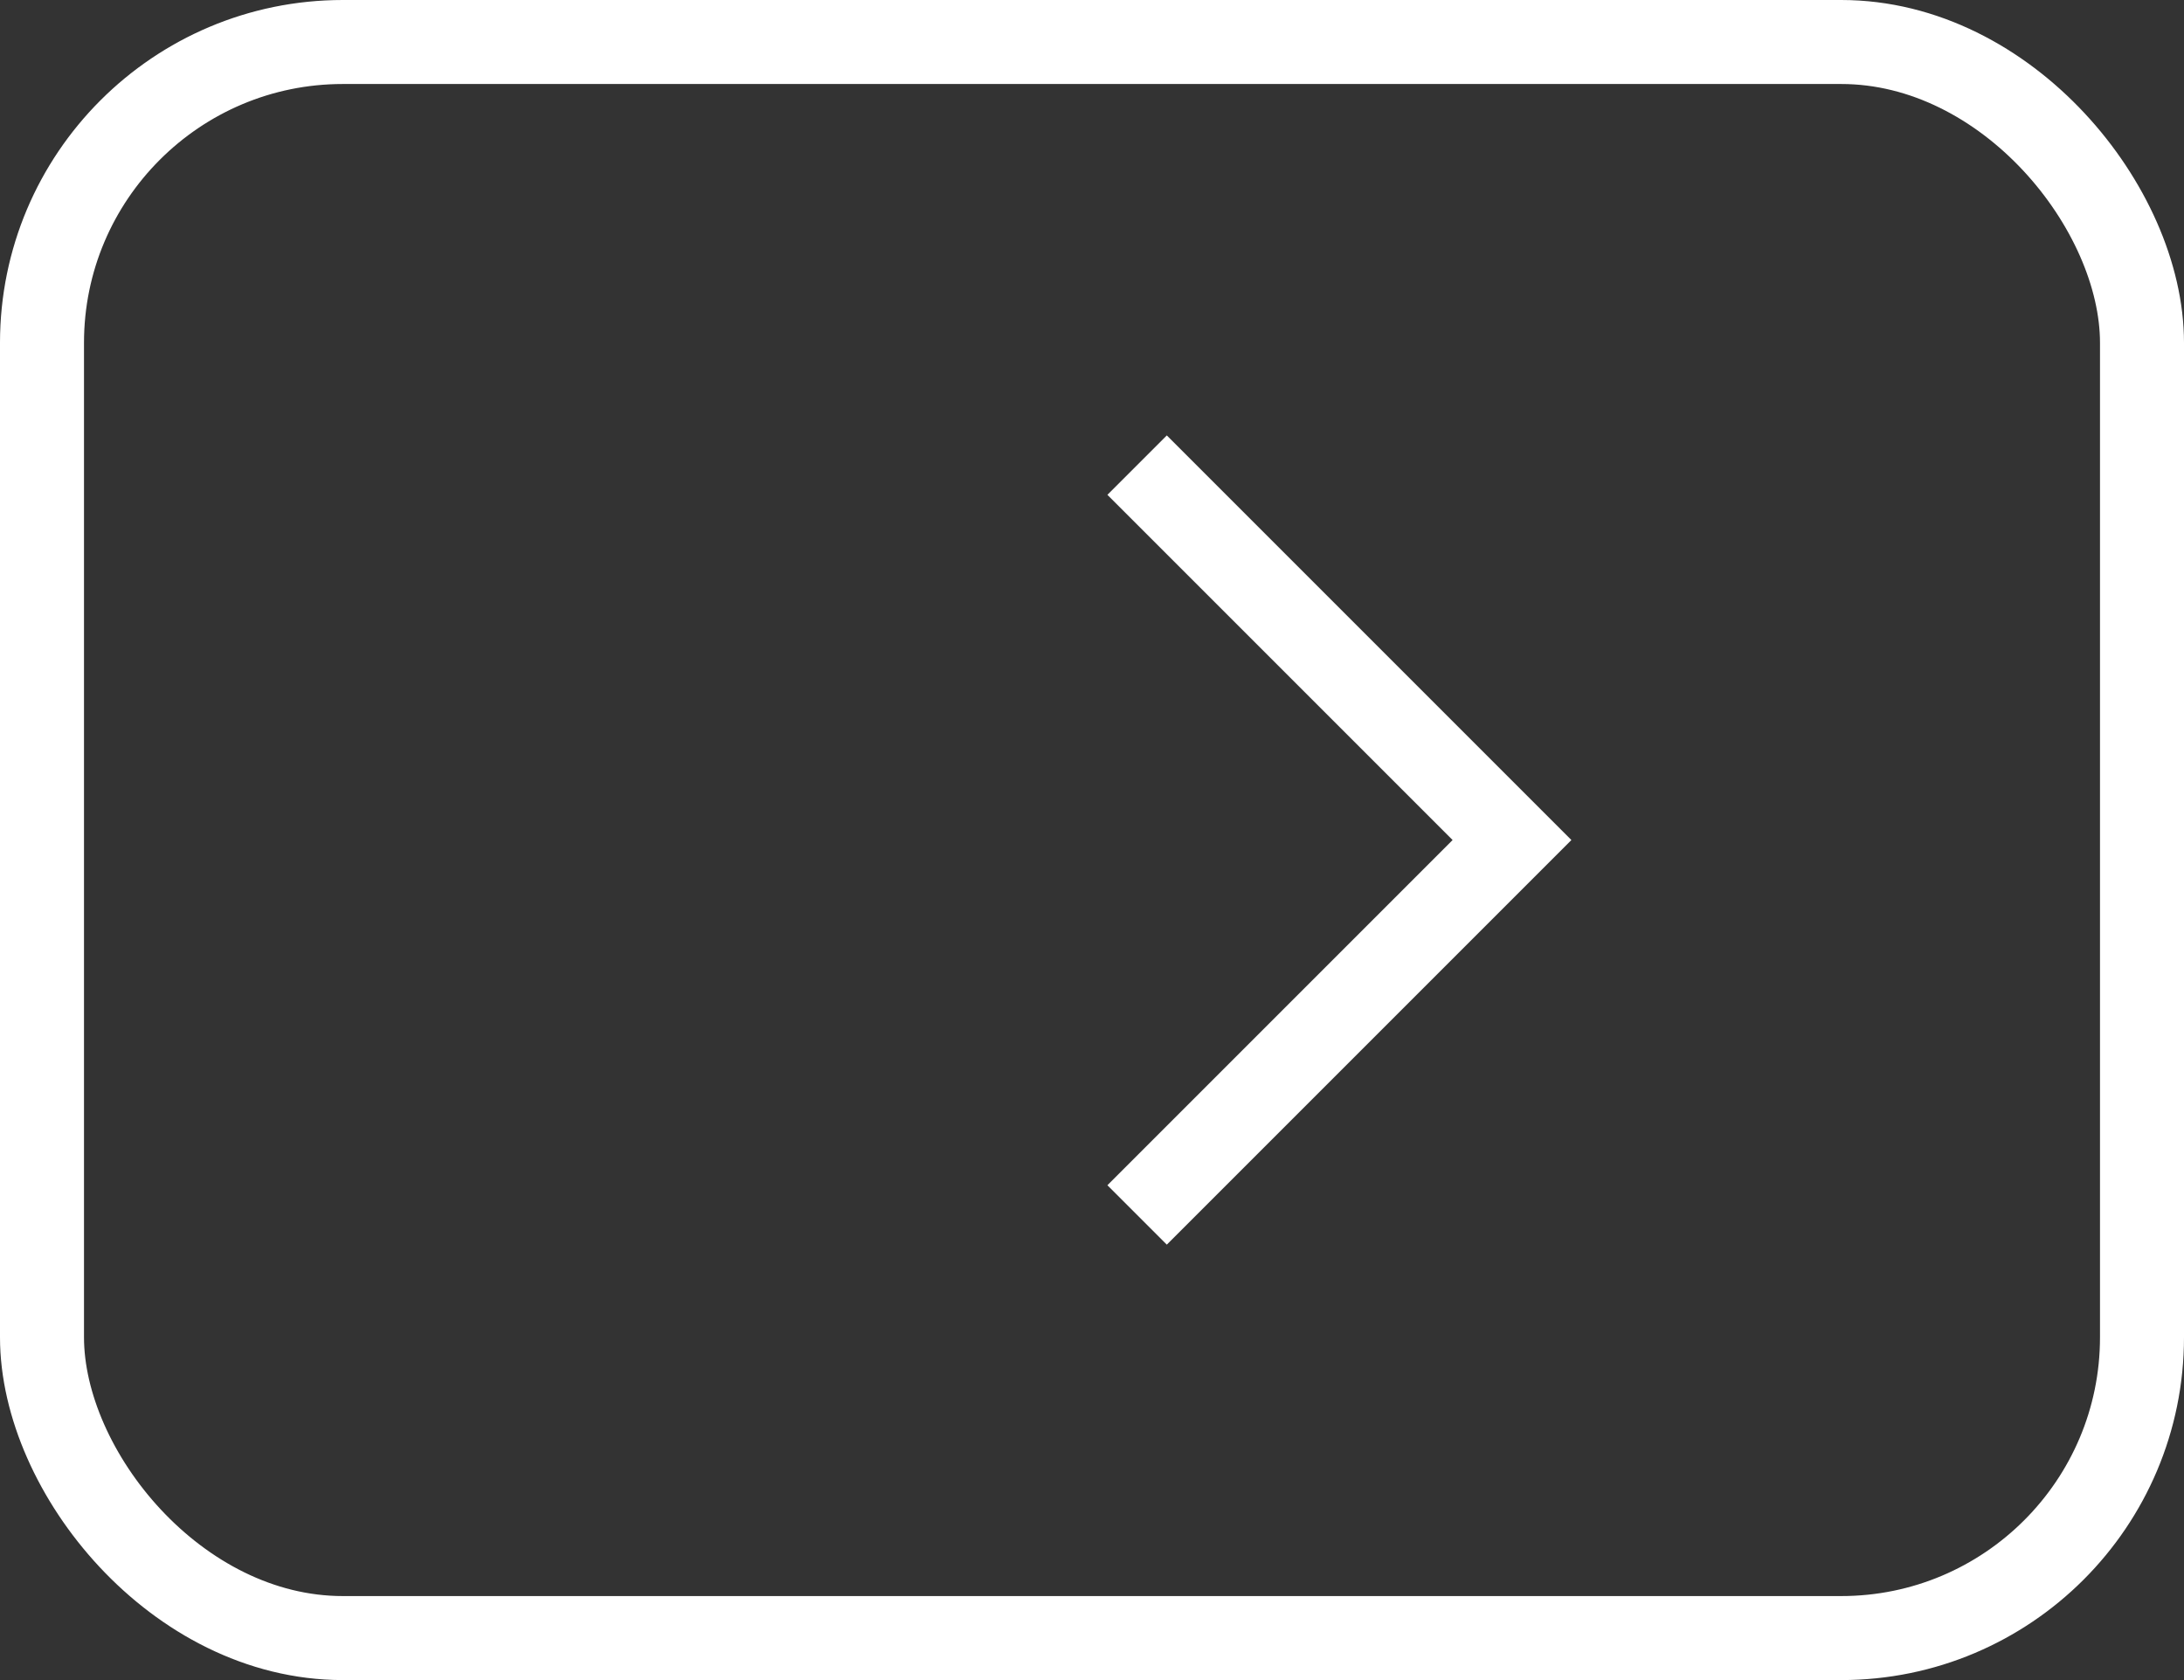
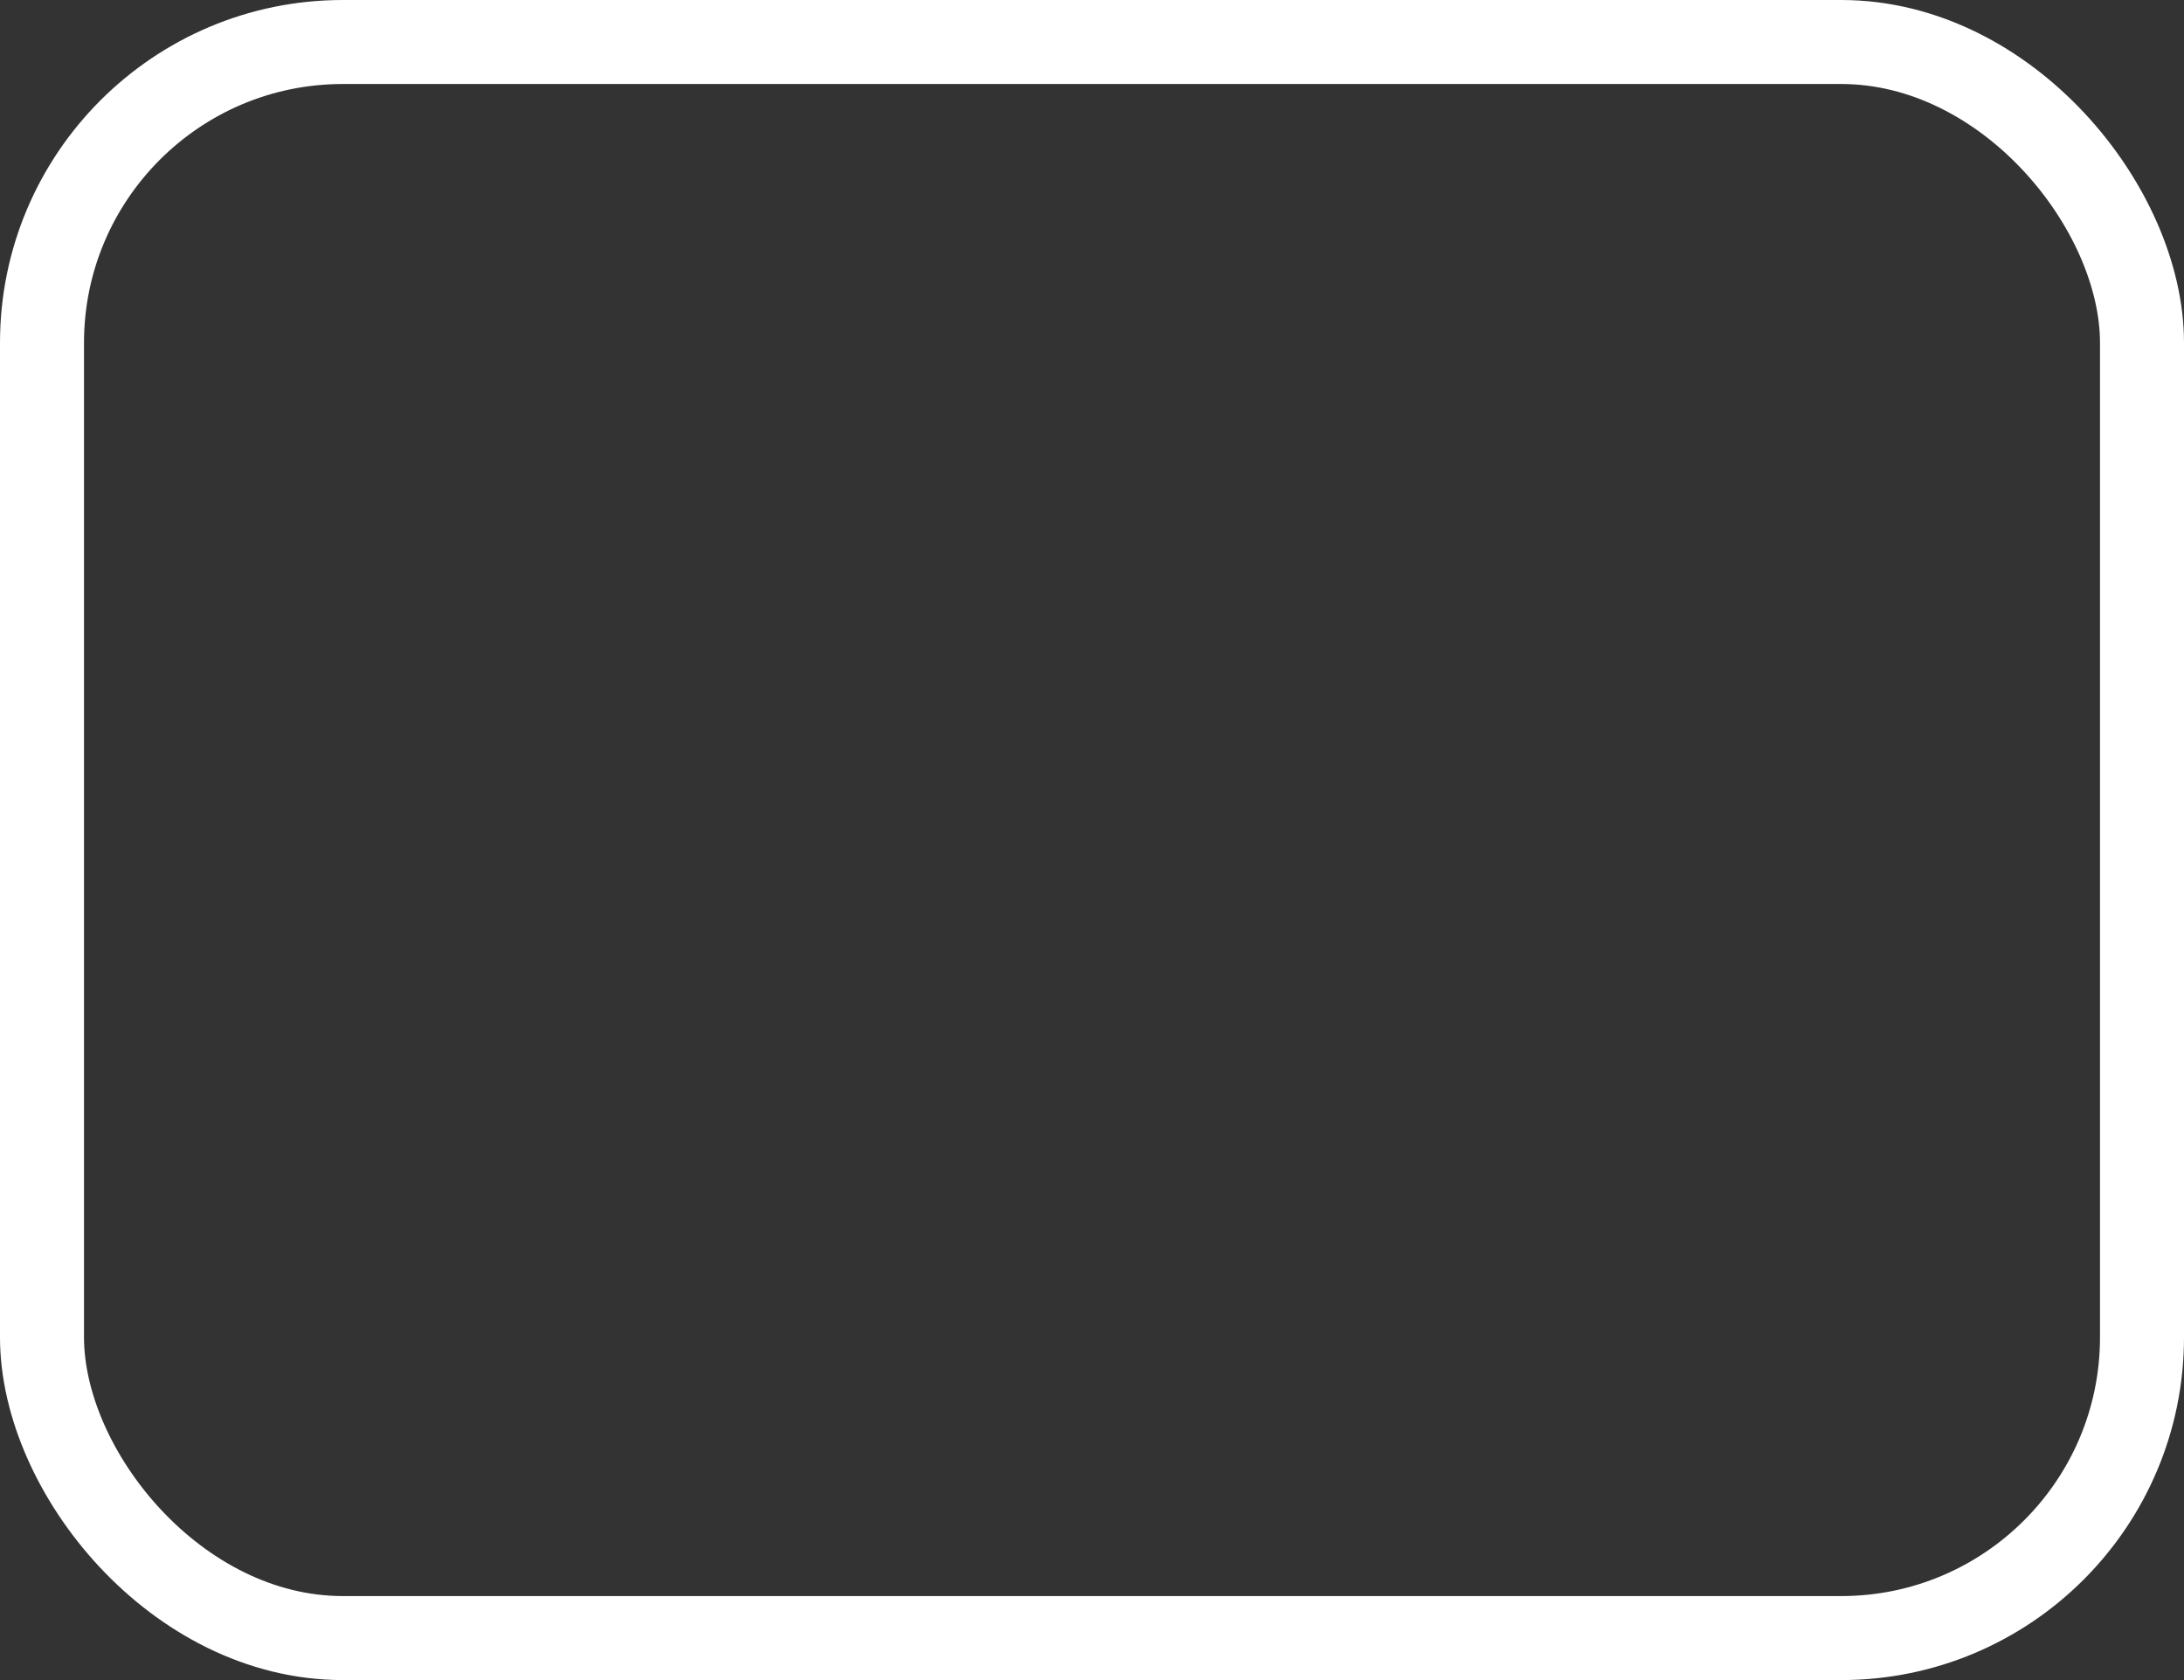
<svg xmlns="http://www.w3.org/2000/svg" width="26" height="20" viewBox="0 0 26 20" fill="none">
  <rect x="0" y="0" width="26" height="20" fill="#333333" stroke="none" />
  <rect x="0.5" y="0.5" width="25" height="19" rx="3.581" stroke="white" />
-   <path d="M13.537 14.463L18 10L13.537 5.537" stroke="white" />
</svg>